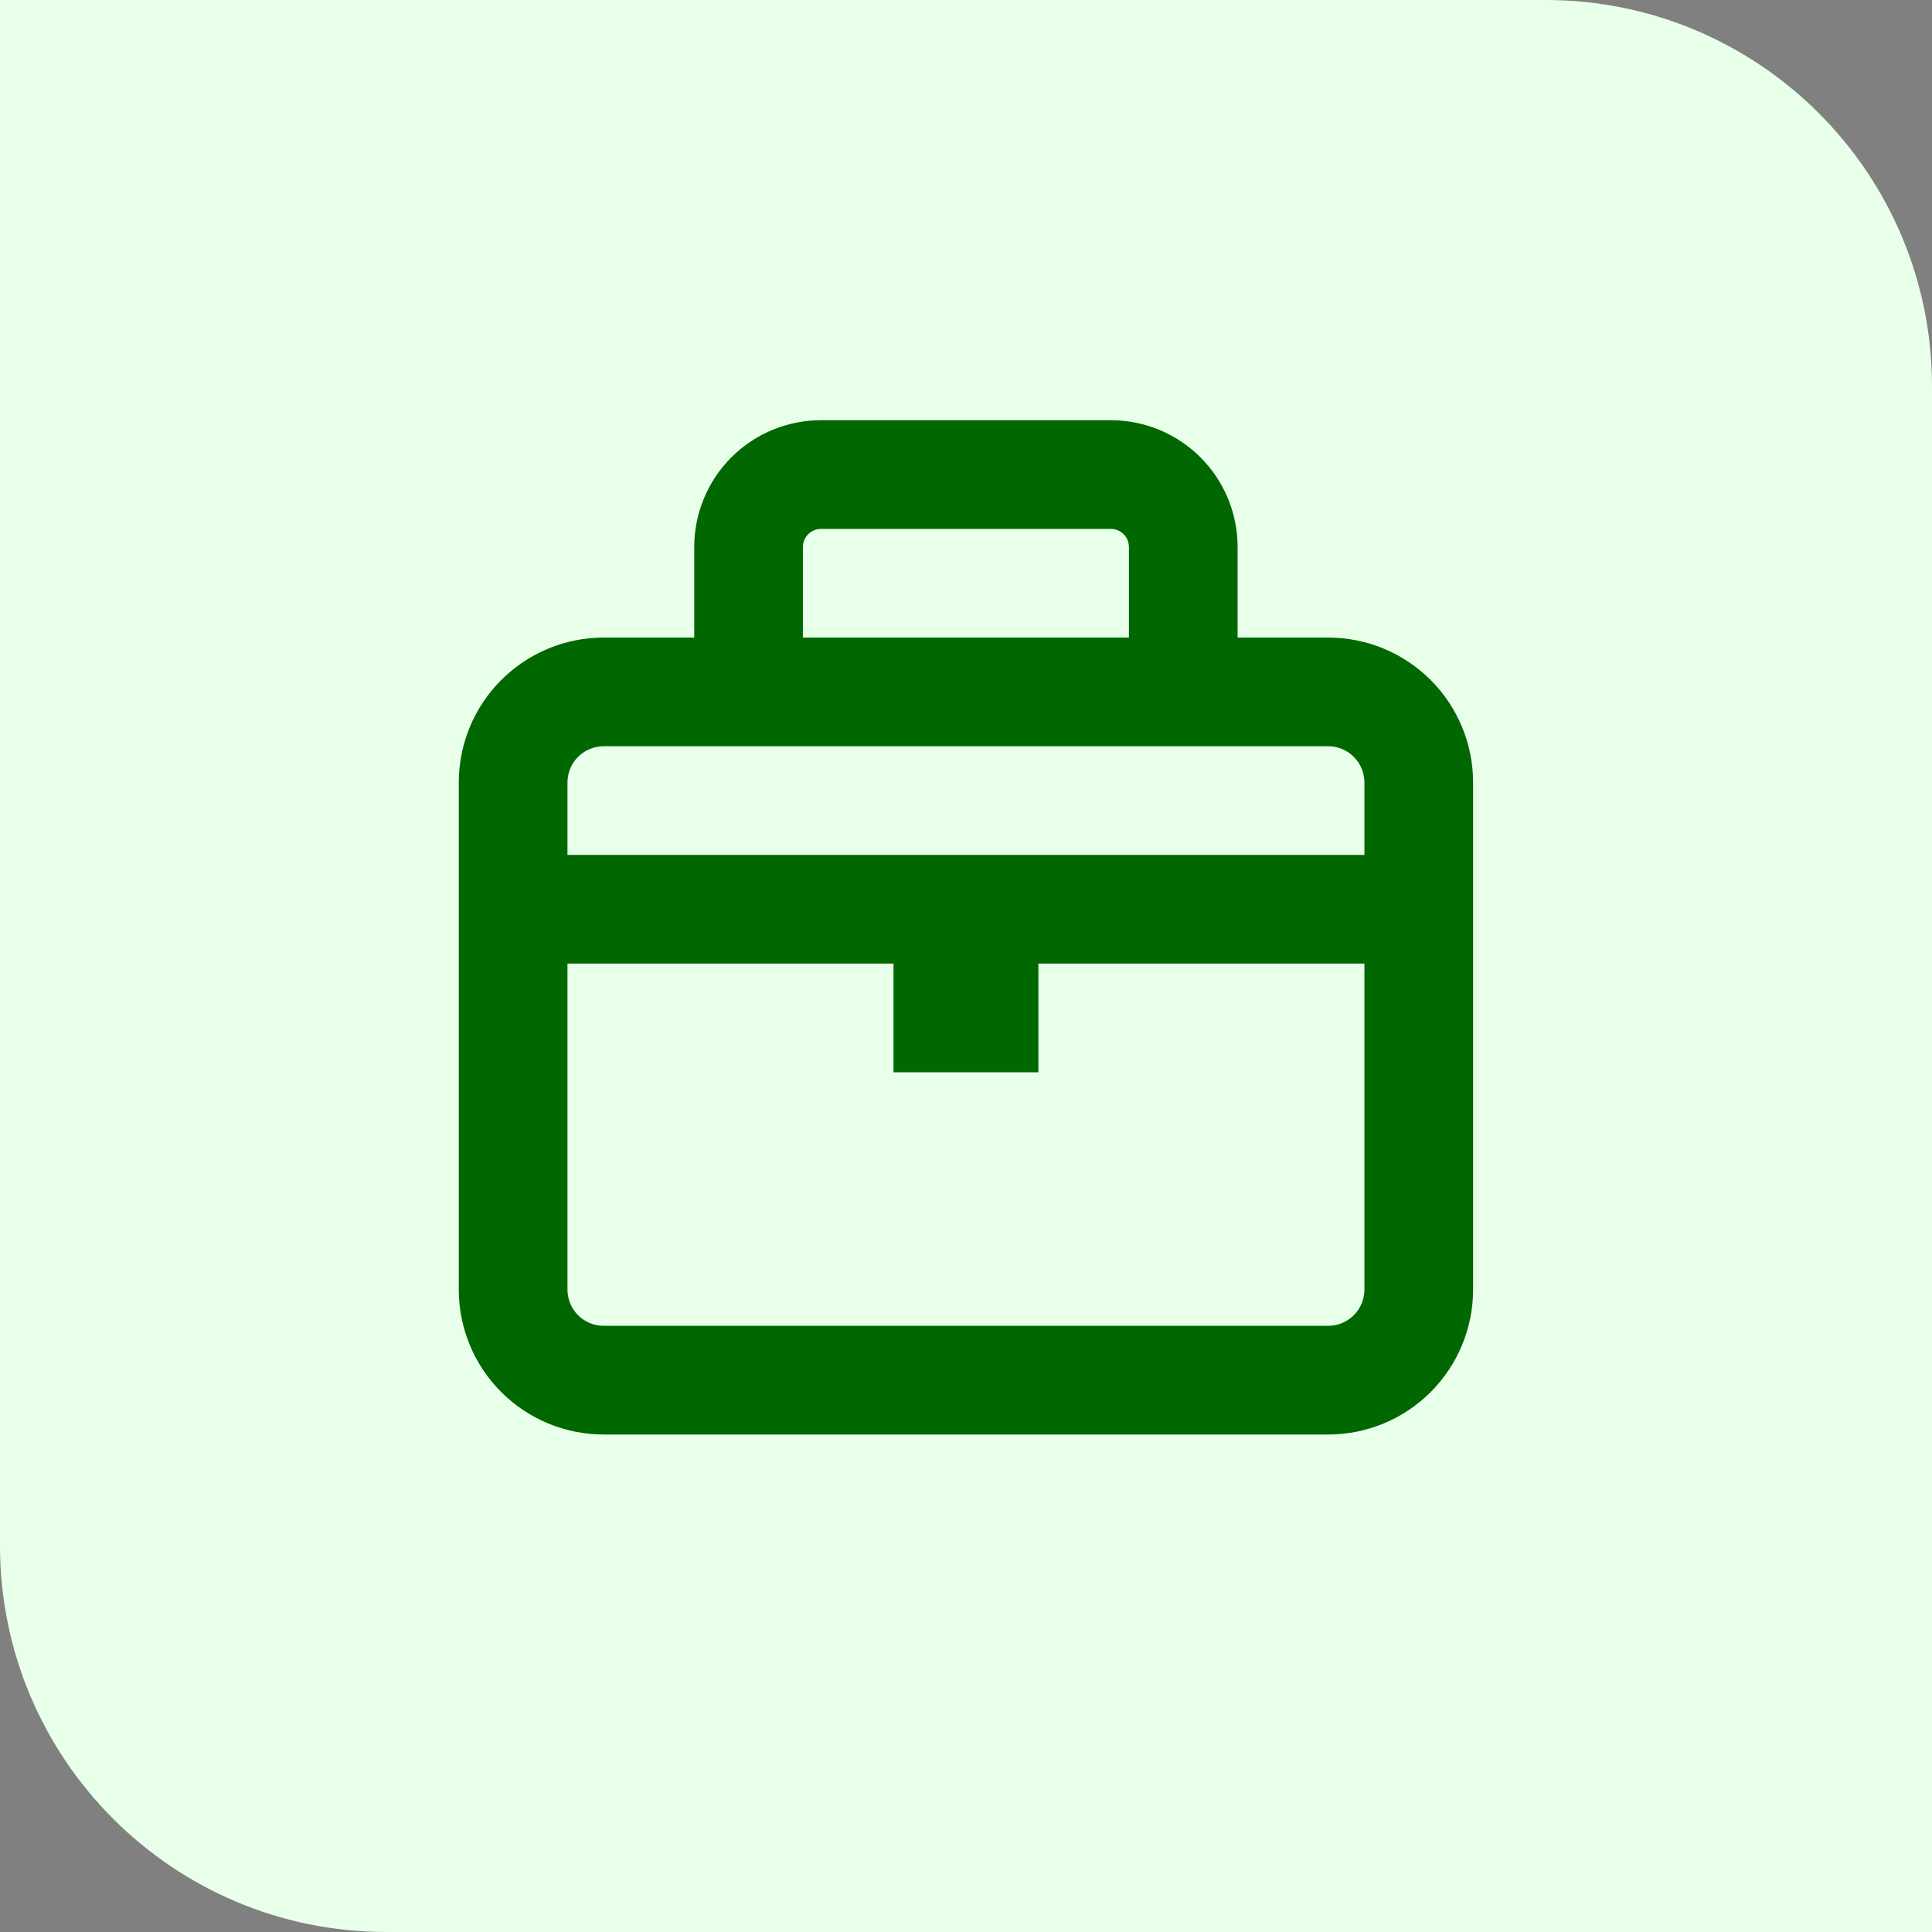
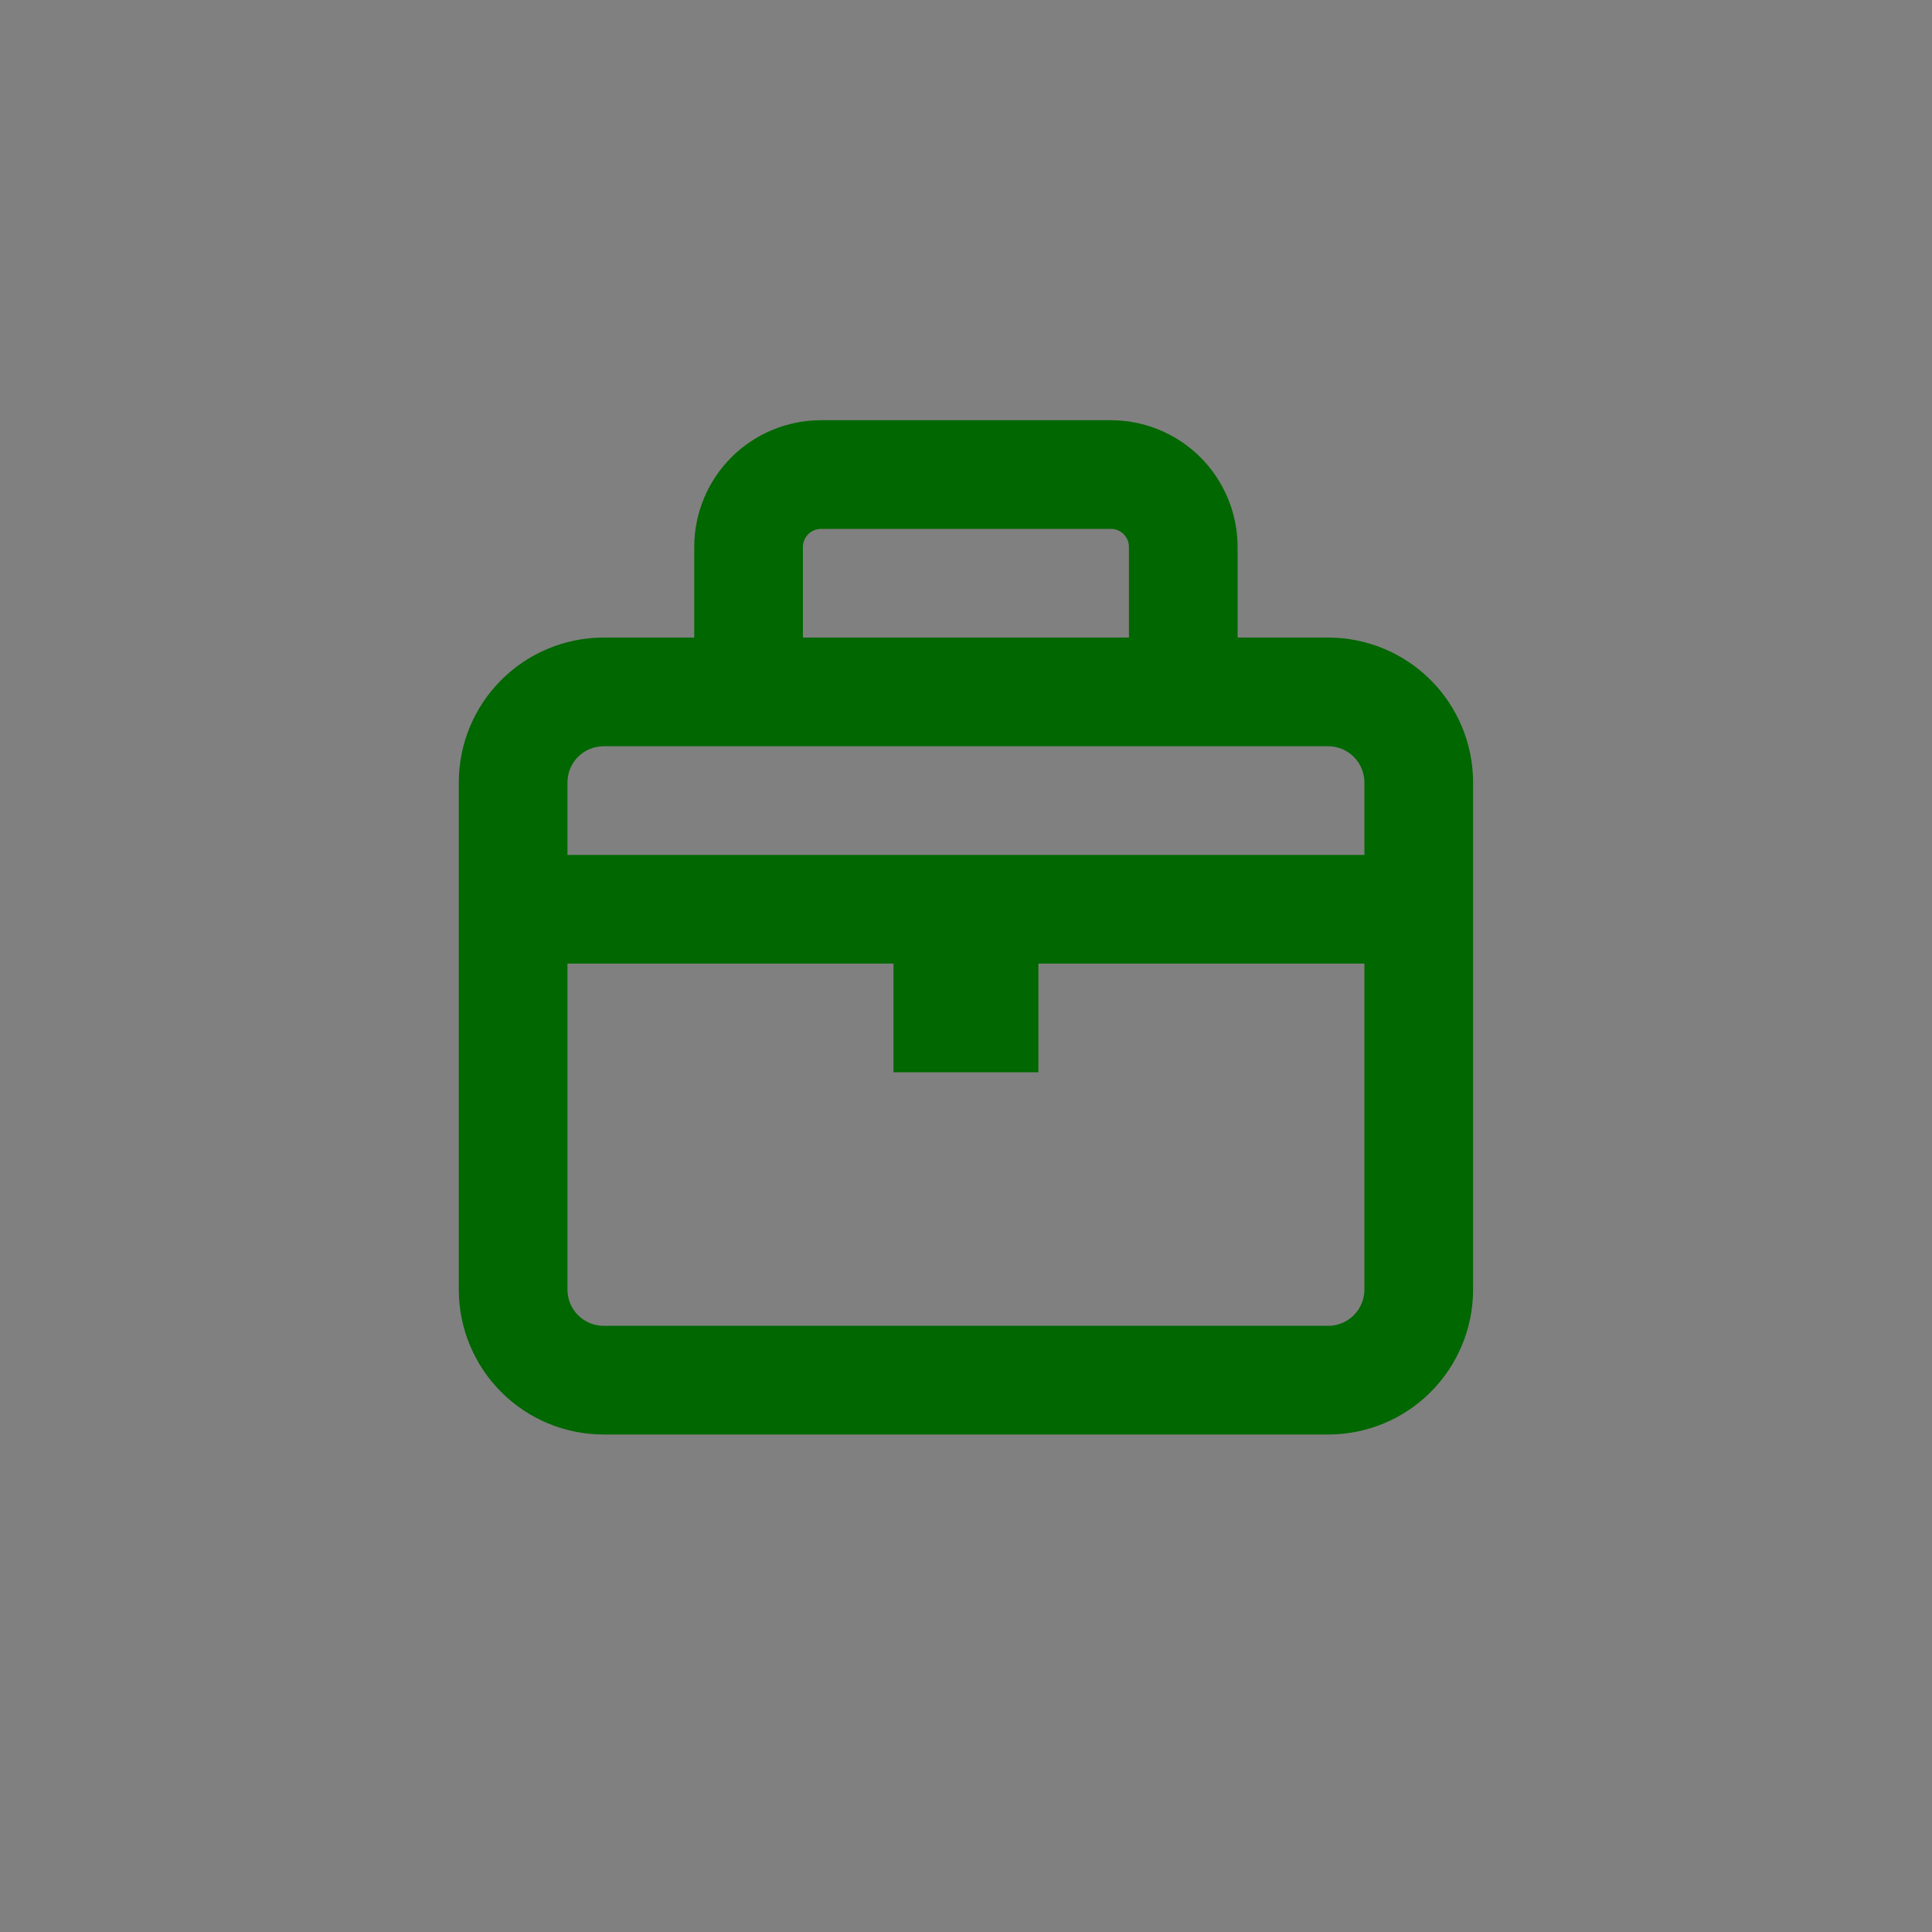
<svg xmlns="http://www.w3.org/2000/svg" width="36" height="36" viewBox="0 0 36 36" fill="none">
  <rect x="0" y="0" width="36" height="36" fill="#808080" stroke="none" />
-   <path d="M0 0H28.8C32.776 0 36 3.224 36 7.2V36H7.2C3.224 36 0 32.776 0 28.8V0Z" fill="#E8FFEA" />
  <path fill-rule="evenodd" clip-rule="evenodd" d="M15.299 7.83C14.672 7.83 14.071 8.079 13.628 8.522C13.185 8.965 12.936 9.566 12.936 10.193V11.88H11.249C10.533 11.88 9.846 12.165 9.34 12.671C8.833 13.177 8.549 13.864 8.549 14.58V24.03C8.549 24.746 8.833 25.433 9.34 25.939C9.846 26.446 10.533 26.73 11.249 26.73H24.749C25.465 26.73 26.152 26.446 26.658 25.939C27.164 25.433 27.449 24.746 27.449 24.03V14.58C27.449 13.864 27.164 13.177 26.658 12.671C26.152 12.165 25.465 11.88 24.749 11.88H23.061V10.193C23.061 9.566 22.812 8.965 22.369 8.522C21.926 8.079 21.325 7.83 20.699 7.83H15.299ZM21.036 11.88V10.193C21.036 10.103 21.001 10.017 20.938 9.954C20.874 9.891 20.788 9.855 20.699 9.855H15.299C15.209 9.855 15.123 9.891 15.06 9.954C14.997 10.017 14.961 10.103 14.961 10.193V11.88H21.036ZM11.249 13.905H24.749C24.928 13.905 25.099 13.976 25.226 14.103C25.353 14.229 25.424 14.401 25.424 14.58V15.93H10.574V14.58C10.574 14.401 10.645 14.229 10.771 14.103C10.898 13.976 11.07 13.905 11.249 13.905ZM10.574 17.955V24.03C10.574 24.209 10.645 24.381 10.771 24.507C10.898 24.634 11.07 24.705 11.249 24.705H24.749C24.928 24.705 25.099 24.634 25.226 24.507C25.353 24.381 25.424 24.209 25.424 24.03V17.955H19.349V19.98H16.649V17.955H10.574Z" fill="#016701" />
</svg>